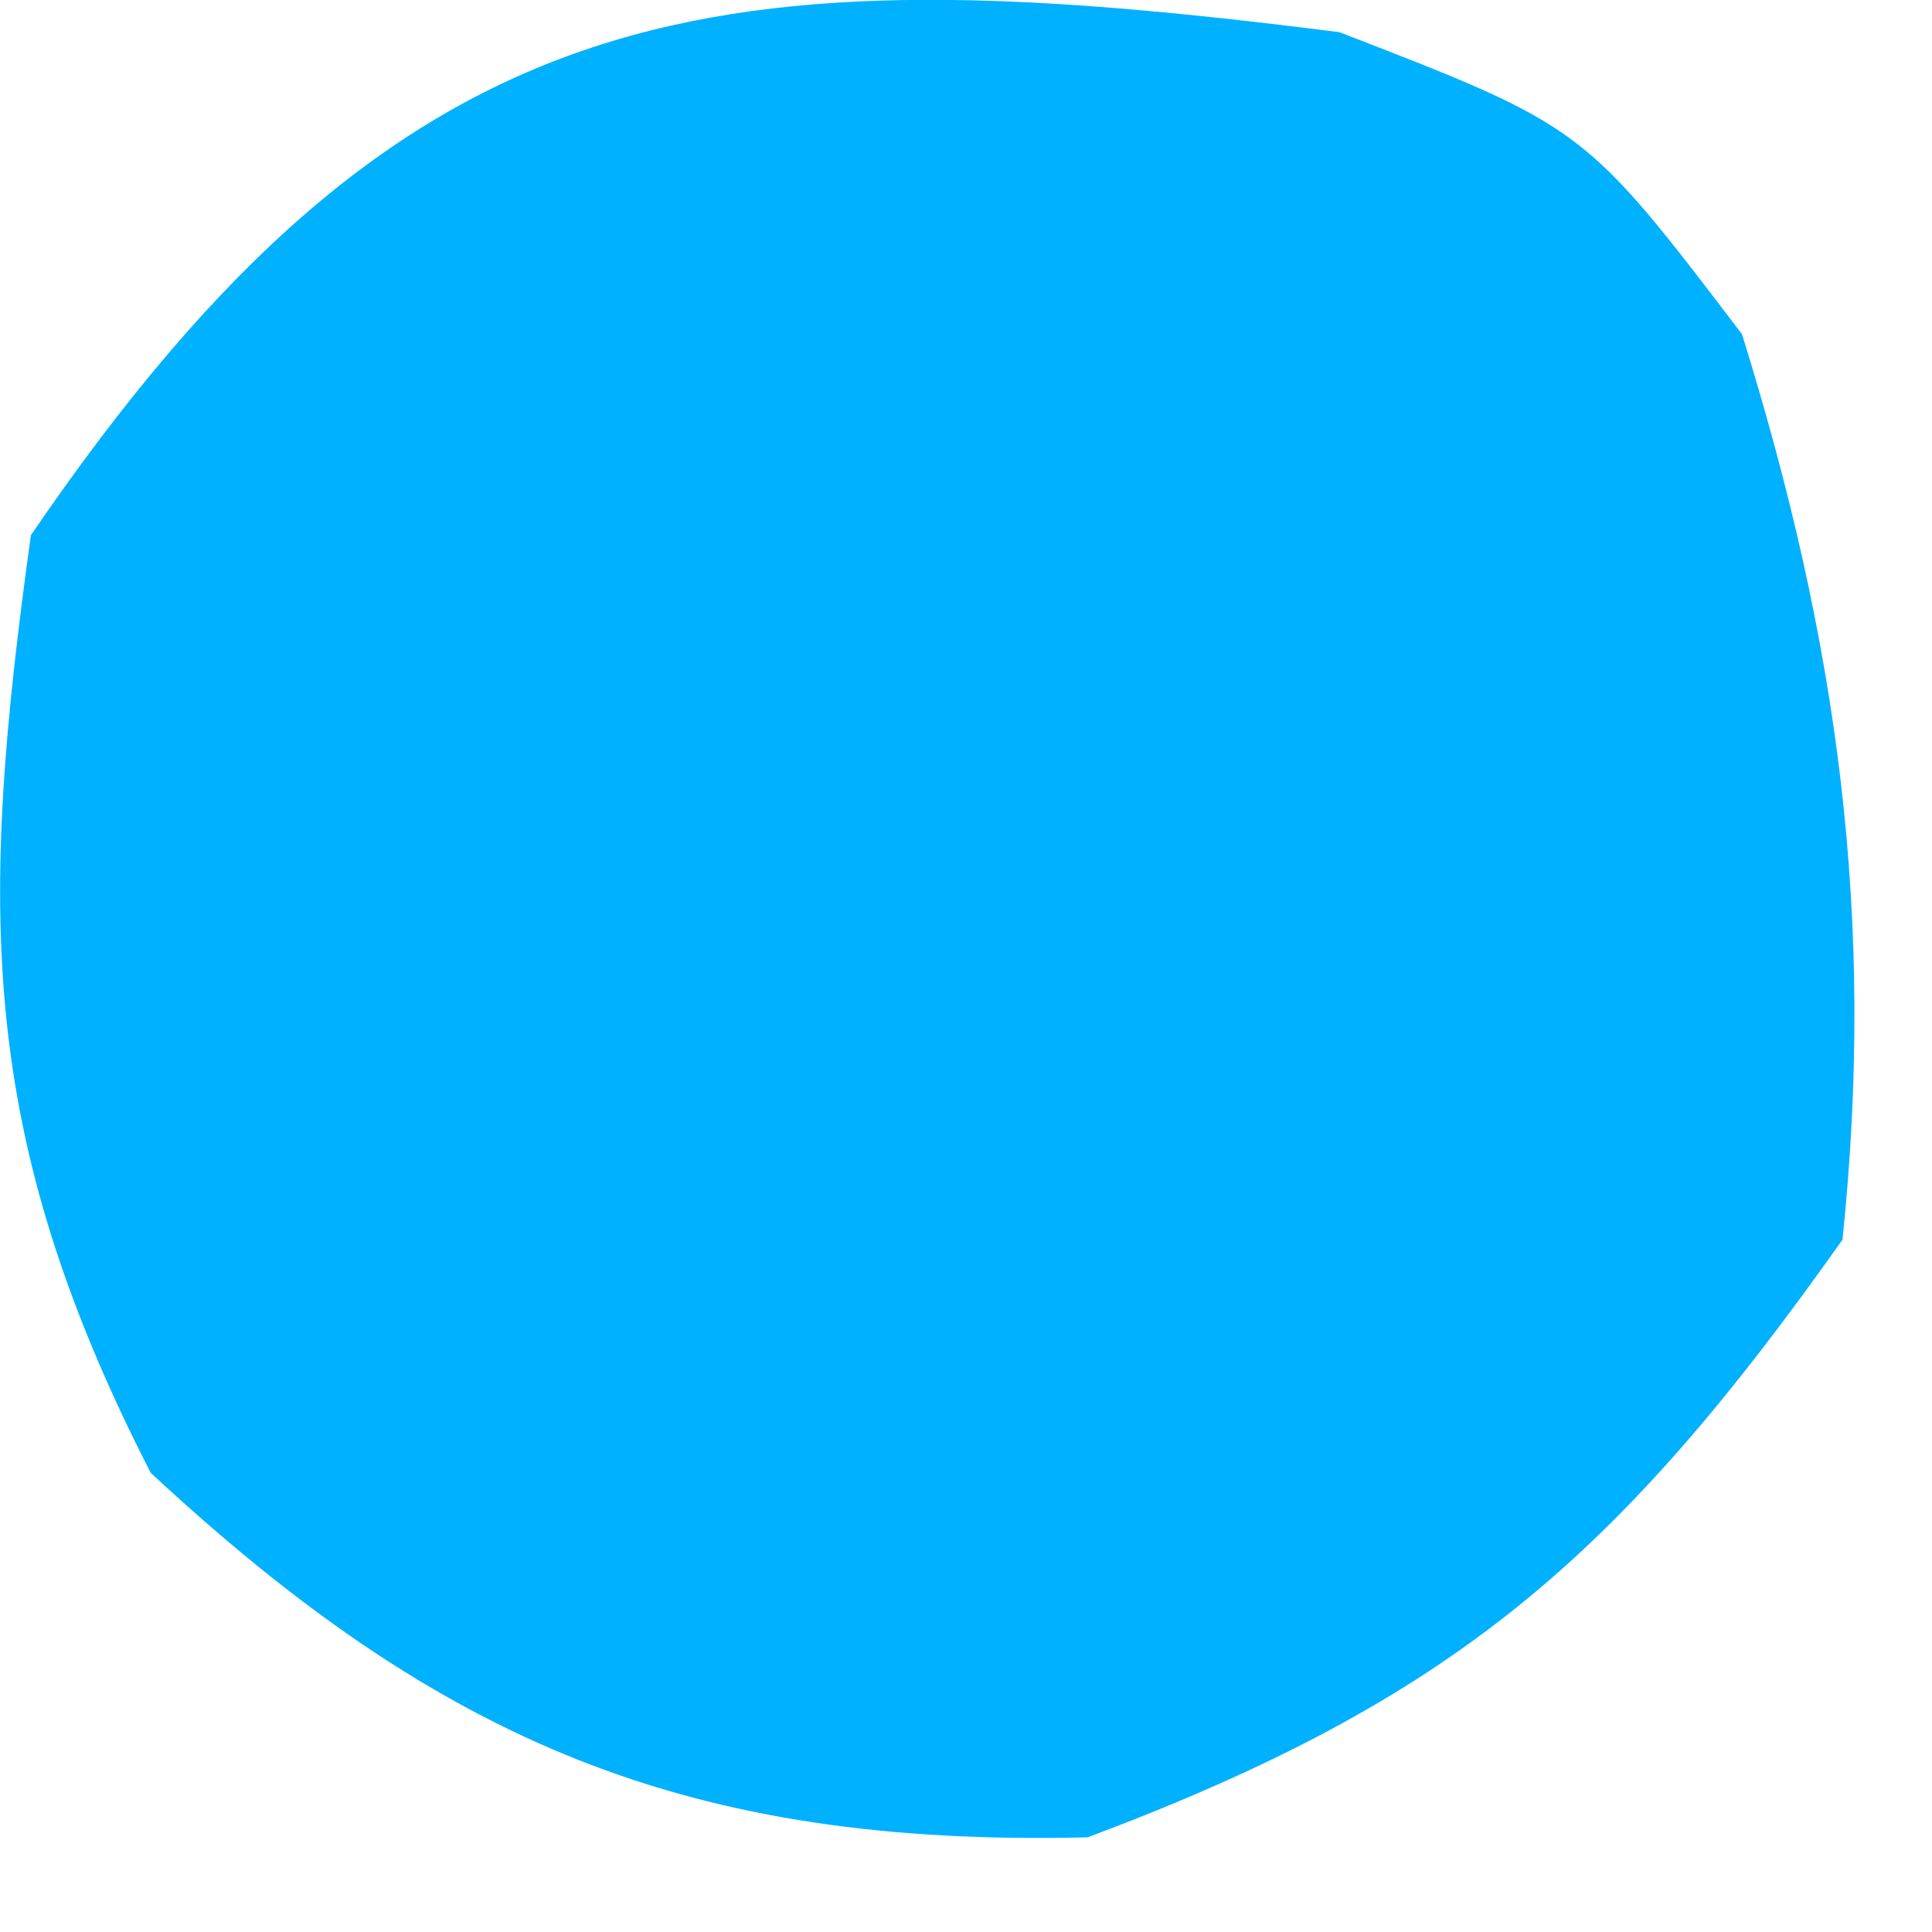
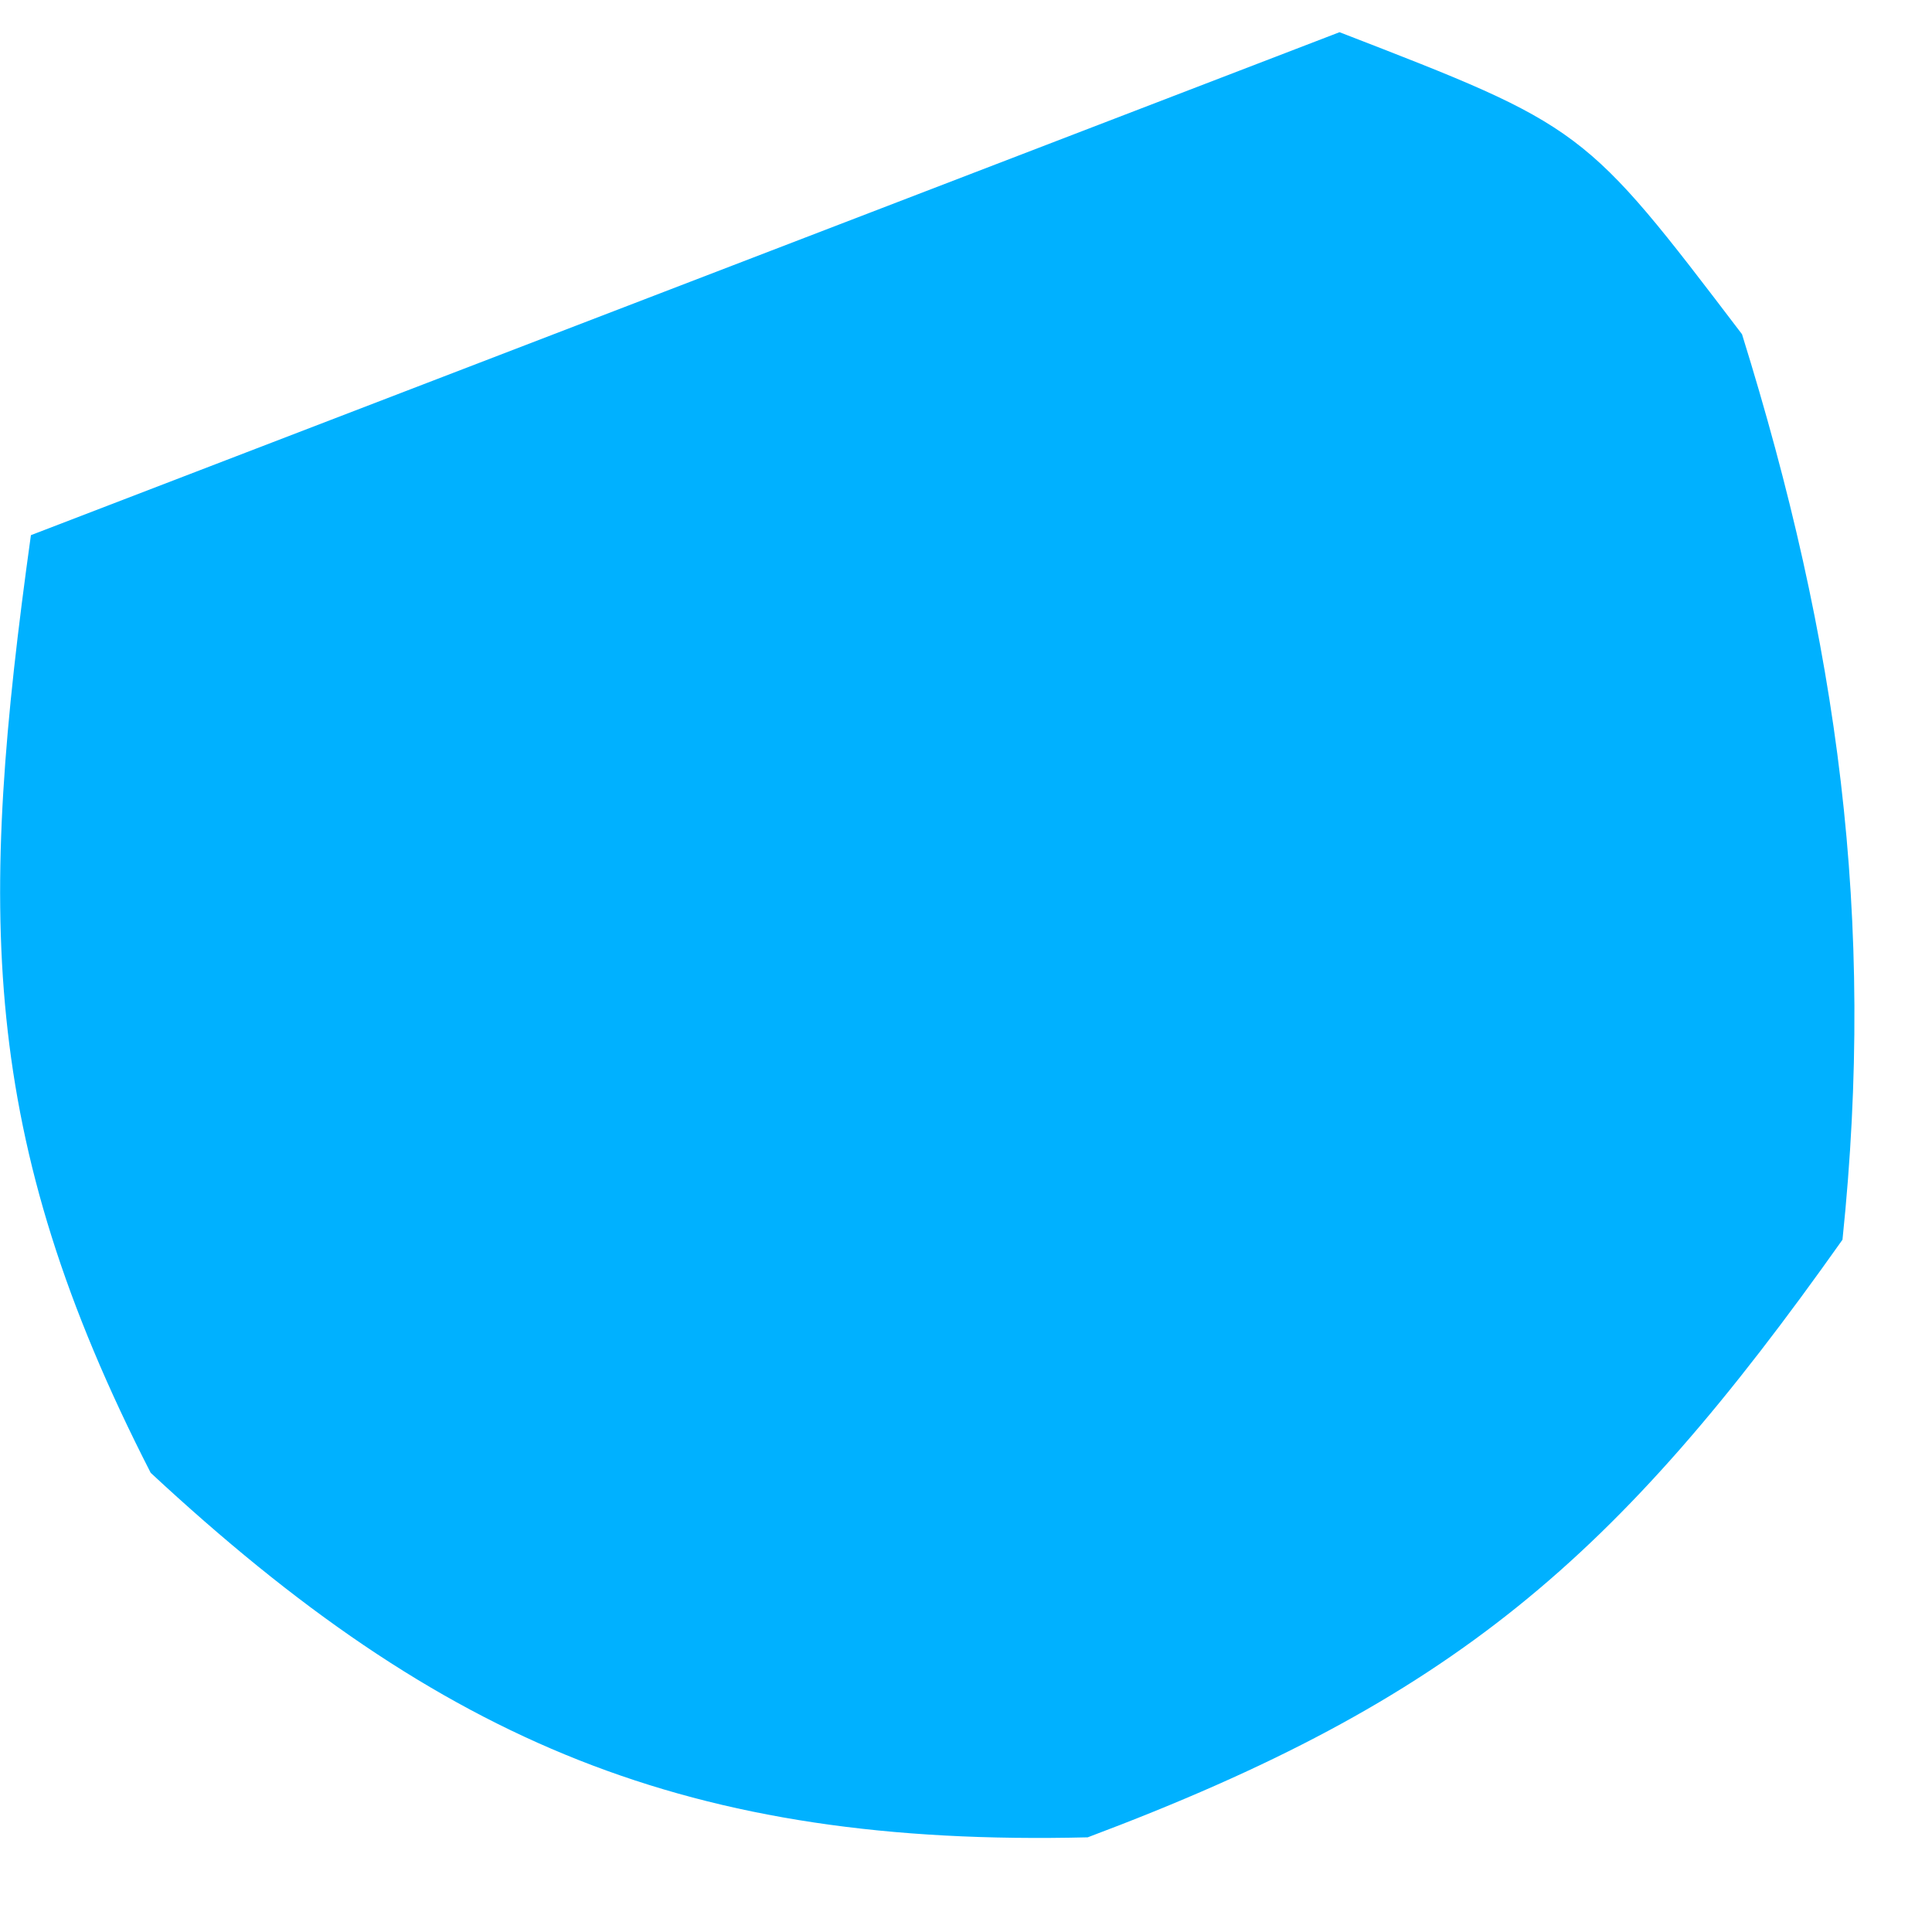
<svg xmlns="http://www.w3.org/2000/svg" fill="none" height="100%" overflow="visible" preserveAspectRatio="none" style="display: block;" viewBox="0 0 3 3" width="100%">
-   <path d="M2.08 0.05C2.46 0.197 2.46 0.197 2.705 0.519C2.854 0.998 2.913 1.425 2.861 1.925C2.51 2.421 2.256 2.64 1.689 2.853C1.07 2.868 0.686 2.707 0.234 2.287C-0.035 1.762 -0.033 1.413 0.048 0.831C0.632 -0.025 1.113 -0.073 2.08 0.05Z" fill="#00B1FF" id="Vector" />
+   <path d="M2.08 0.05C2.46 0.197 2.46 0.197 2.705 0.519C2.854 0.998 2.913 1.425 2.861 1.925C2.51 2.421 2.256 2.64 1.689 2.853C1.07 2.868 0.686 2.707 0.234 2.287C-0.035 1.762 -0.033 1.413 0.048 0.831Z" fill="#00B1FF" id="Vector" />
</svg>